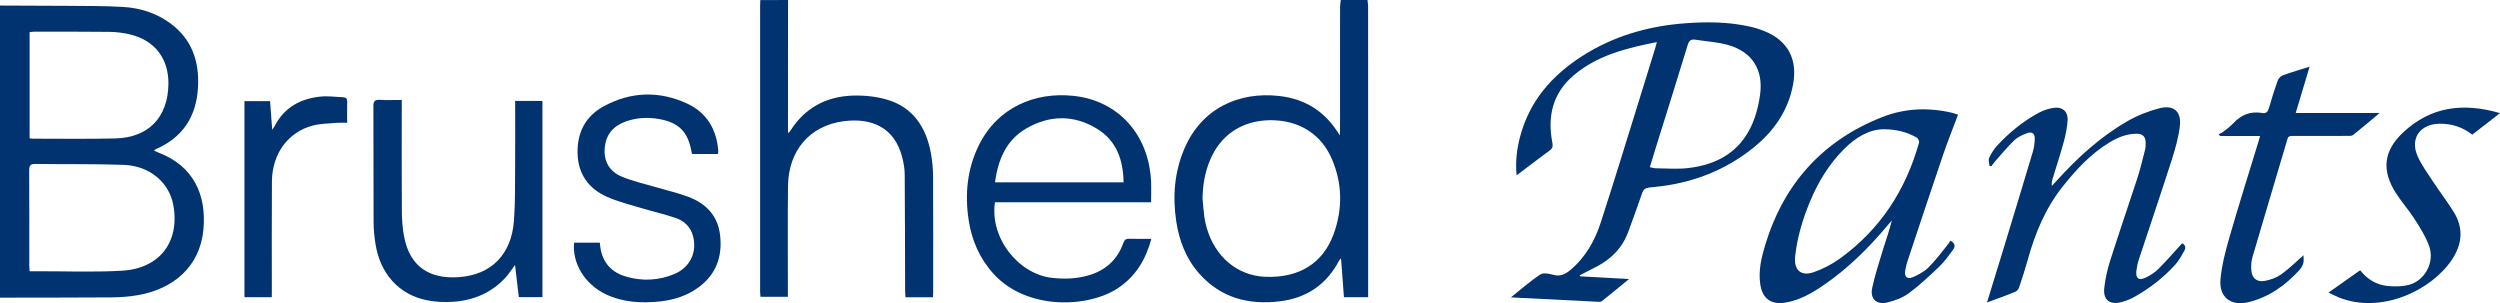
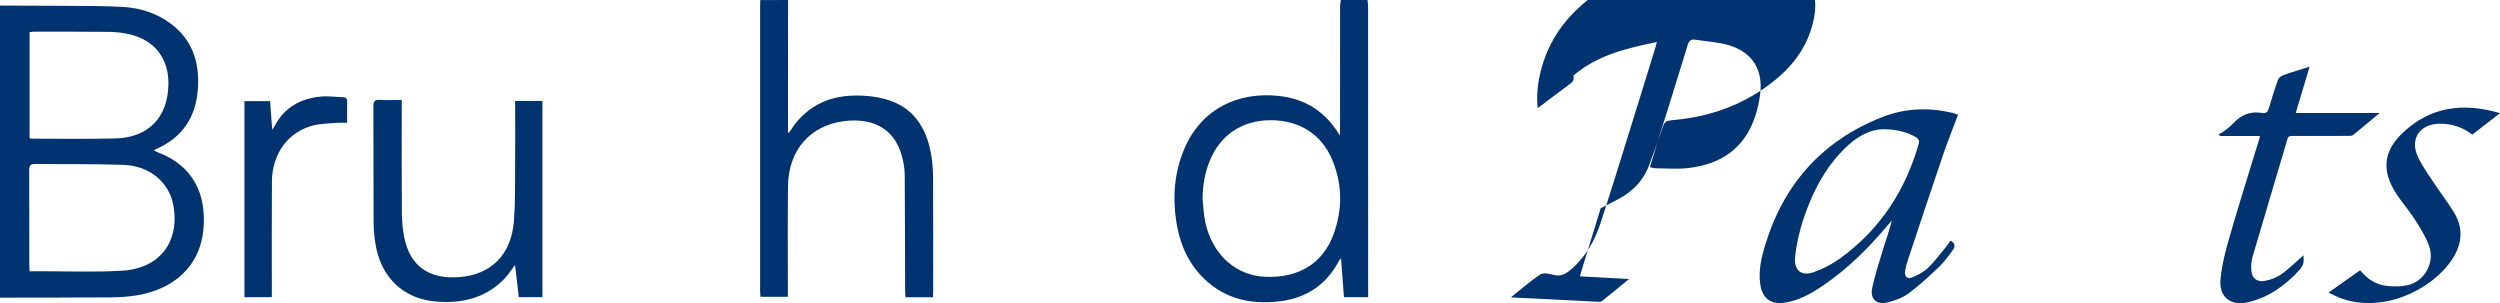
<svg xmlns="http://www.w3.org/2000/svg" version="1.1" id="Brushed_Pants_xA0_Image_1_" x="0px" y="0px" viewBox="0 0 540.31 65.53" style="enable-background:new 0 0 540.31 65.53;" xml:space="preserve">
  <style type="text/css">
	.st0{fill:#013370;}
</style>
  <g>
    <path class="st0" d="M0,1.2c4.79,0.02,9.59,0.02,14.38,0.06c4.07,0.04,8.16,0,12.22,0.24c3.72,0.22,7.23,1.33,10.26,3.58   c4.67,3.46,6.25,8.27,5.93,13.85c-0.36,6.25-3.28,10.78-9.11,13.31c-0.1,0.04-0.18,0.13-0.4,0.28c0.38,0.18,0.68,0.35,0.99,0.47   c7.63,2.92,10.36,9.18,9.7,16.54c-0.73,8.2-6.6,12.93-14.17,14.26c-1.88,0.33-3.81,0.46-5.72,0.48C16.07,64.33,8.03,64.31,0,64.33   C0,43.28,0,22.24,0,1.2z M6.4,58.62c0.55,0,0.94,0,1.34,0c6.23-0.02,12.48,0.25,18.69-0.12c8.17-0.48,12.51-6.36,11.01-14.27   c-0.92-4.84-5.12-8.4-10.71-8.6c-6.34-0.23-12.7-0.1-19.05-0.2c-1.16-0.02-1.37,0.4-1.37,1.43c0.04,6.81,0.02,13.62,0.02,20.43   C6.34,57.69,6.37,58.08,6.4,58.62z M6.4,29.89c0.3,0.04,0.46,0.08,0.61,0.08c5.96,0,11.91,0.09,17.87-0.05   c7.18-0.17,11.36-4.49,11.52-11.63c0.12-5.56-2.92-9.58-8.33-10.86c-1.42-0.34-2.92-0.52-4.38-0.54   C18.21,6.82,12.73,6.85,7.25,6.85c-0.27,0-0.53,0.07-0.85,0.11C6.4,14.61,6.4,22.21,6.4,29.89z" />
    <path class="st0" d="M295.55,0c0.04,0.47,0.13,0.95,0.13,1.42c0.01,20.48,0.01,40.96,0.01,61.45c0,0.43,0,0.86,0,1.36   c-1.79,0-3.45,0-5.23,0c-0.2-2.74-0.41-5.47-0.63-8.39c-0.22,0.24-0.33,0.32-0.39,0.43c-2.71,5.21-7.05,8.15-12.84,8.85   c-6.72,0.82-12.72-0.72-17.38-5.95c-2.9-3.26-4.39-7.18-5.02-11.43c-0.79-5.34-0.37-10.57,1.76-15.58   c3.74-8.79,11.81-12.38,20.46-11.42c5.76,0.64,10.12,3.43,13.13,8.53c0.02-0.4,0.06-0.8,0.06-1.2c0-8.85,0-17.69,0.01-26.54   c0-0.51,0.1-1.02,0.16-1.53C291.71,0,293.63,0,295.55,0z M259.9,42.92c0.12,1.31,0.21,2.62,0.38,3.92c0.1,0.79,0.29,1.57,0.5,2.33   c1.78,6.31,6.63,10.39,12.63,10.65c7.3,0.31,12.53-2.89,14.84-9.28c1.94-5.37,1.88-10.8-0.36-16.09   c-2.33-5.51-7.19-8.52-13.38-8.47c-6.1,0.06-10.77,3.19-13.05,8.76C260.39,37.36,259.93,40.09,259.9,42.92z" />
    <path class="st0" d="M170.32,0c-0.01,9.48-0.02,18.96-0.02,28.44c0,0.07,0.05,0.14,0.12,0.34c0.19-0.26,0.36-0.45,0.49-0.66   c3.09-4.8,7.61-7.22,13.21-7.45c2.43-0.1,4.99,0.14,7.33,0.79c5.84,1.63,8.71,5.99,9.75,11.69c0.3,1.64,0.45,3.32,0.46,4.99   c0.05,8.37,0.02,16.73,0.02,25.1c0,0.31-0.03,0.62-0.05,1c-1.97,0-3.88,0-5.93,0c-0.03-0.47-0.08-0.97-0.08-1.46   c-0.03-8.37-0.02-16.73-0.09-25.1c-0.01-1.26-0.24-2.54-0.56-3.77c-1.67-6.39-6.59-8.48-12.6-7.72   c-7.36,0.94-11.97,6.36-12.06,13.99c-0.09,7.49-0.02,14.98-0.03,22.47c0,0.47,0,0.94,0,1.5c-1.99,0-3.89,0-5.92,0   c-0.03-0.44-0.08-0.86-0.08-1.27c0-20.52,0-41.03,0-61.55c0-0.44,0.03-0.87,0.04-1.31C166.33,0,168.33,0,170.32,0z" />
-     <path class="st0" d="M341.48,59.72c3.41,0.19,6.82,0.38,10.59,0.59c-2.13,1.74-3.99,3.28-5.88,4.78c-0.18,0.15-0.53,0.14-0.79,0.13   c-6.18-0.3-12.36-0.62-18.86-0.95c2.25-1.79,4.21-3.54,6.38-4.96c0.67-0.44,1.96-0.13,2.9,0.11c1.48,0.38,2.53-0.2,3.59-1.08   c3.26-2.74,5.27-6.31,6.55-10.25c2.72-8.36,5.28-16.77,7.9-25.16c1.3-4.18,2.59-8.36,3.88-12.54c0.11-0.36,0.2-0.74,0.35-1.3   c-6.61,1.32-12.92,2.86-18.04,7.24c-4.5,3.85-5.65,8.87-4.55,14.51c0.15,0.78,0.06,1.22-0.6,1.7c-2.34,1.71-4.64,3.48-7.12,5.35   c-0.3-3.01,0.05-5.74,0.77-8.43c2.03-7.61,6.82-13.11,13.32-17.29c6.76-4.35,14.23-6.52,22.21-7.13c4.8-0.37,9.58-0.33,14.3,0.75   c1.01,0.23,2,0.56,2.96,0.94c5.04,2.04,7.17,6.03,6.21,11.39c-1.04,5.79-4.17,10.26-8.68,13.87c-6.22,4.98-13.39,7.64-21.29,8.42   c-2.36,0.23-2.32,0.2-3.05,2.39c-0.81,2.41-1.72,4.79-2.58,7.18c-1.26,3.52-3.68,6-6.98,7.69c-1.19,0.61-2.38,1.23-3.57,1.84   C341.44,59.57,341.46,59.65,341.48,59.72z M356.57,36.13c0.52,0.1,0.89,0.24,1.27,0.24c2.35,0.02,4.72,0.22,7.04-0.05   c6.85-0.79,11.95-4.07,14.32-10.78c0.59-1.67,0.99-3.45,1.21-5.21c0.68-5.21-1.66-9.02-6.7-10.54c-2.34-0.71-4.85-0.82-7.29-1.21   c-0.95-0.15-1.37,0.19-1.67,1.15c-2.26,7.42-4.59,14.81-6.9,22.21C357.45,33.3,357.03,34.66,356.57,36.13z" />
-     <path class="st0" d="M248.83,51.62c-1.18,4.44-3.33,7.99-7.03,10.53c-6.5,4.46-19.81,4.91-26.98-2.87   c-3.07-3.34-4.8-7.29-5.47-11.73c-0.85-5.61-0.32-11.05,2.22-16.19c4.01-8.12,12.1-11.55,20.47-10.64   c9.84,1.07,16.25,8.55,16.73,18.42c0.07,1.47,0.01,2.94,0.01,4.57c-11.28,0-22.53,0-33.74,0c-1.17,7.55,4.91,15.49,12.32,16.34   c2.66,0.3,5.27,0.21,7.84-0.52c3.7-1.06,6.29-3.37,7.58-7.02c0.24-0.67,0.55-0.93,1.27-0.91   C245.59,51.66,247.14,51.62,248.83,51.62z M242.83,39.4c-0.07-4.83-1.51-8.95-5.67-11.53c-5-3.09-10.28-3.04-15.33-0.12   c-4.37,2.52-6.12,6.75-6.79,11.65C224.35,39.4,233.48,39.4,242.83,39.4z" />
+     <path class="st0" d="M341.48,59.72c3.41,0.19,6.82,0.38,10.59,0.59c-2.13,1.74-3.99,3.28-5.88,4.78c-0.18,0.15-0.53,0.14-0.79,0.13   c-6.18-0.3-12.36-0.62-18.86-0.95c2.25-1.79,4.21-3.54,6.38-4.96c0.67-0.44,1.96-0.13,2.9,0.11c1.48,0.38,2.53-0.2,3.59-1.08   c3.26-2.74,5.27-6.31,6.55-10.25c2.72-8.36,5.28-16.77,7.9-25.16c1.3-4.18,2.59-8.36,3.88-12.54c0.11-0.36,0.2-0.74,0.35-1.3   c-6.61,1.32-12.92,2.86-18.04,7.24c0.15,0.78,0.06,1.22-0.6,1.7c-2.34,1.71-4.64,3.48-7.12,5.35   c-0.3-3.01,0.05-5.74,0.77-8.43c2.03-7.61,6.82-13.11,13.32-17.29c6.76-4.35,14.23-6.52,22.21-7.13c4.8-0.37,9.58-0.33,14.3,0.75   c1.01,0.23,2,0.56,2.96,0.94c5.04,2.04,7.17,6.03,6.21,11.39c-1.04,5.79-4.17,10.26-8.68,13.87c-6.22,4.98-13.39,7.64-21.29,8.42   c-2.36,0.23-2.32,0.2-3.05,2.39c-0.81,2.41-1.72,4.79-2.58,7.18c-1.26,3.52-3.68,6-6.98,7.69c-1.19,0.61-2.38,1.23-3.57,1.84   C341.44,59.57,341.46,59.65,341.48,59.72z M356.57,36.13c0.52,0.1,0.89,0.24,1.27,0.24c2.35,0.02,4.72,0.22,7.04-0.05   c6.85-0.79,11.95-4.07,14.32-10.78c0.59-1.67,0.99-3.45,1.21-5.21c0.68-5.21-1.66-9.02-6.7-10.54c-2.34-0.71-4.85-0.82-7.29-1.21   c-0.95-0.15-1.37,0.19-1.67,1.15c-2.26,7.42-4.59,14.81-6.9,22.21C357.45,33.3,357.03,34.66,356.57,36.13z" />
    <path class="st0" d="M423.18,24.79c-1.13,3.01-2.29,5.88-3.28,8.81c-2.58,7.57-5.09,15.16-7.61,22.74   c-0.24,0.71-0.42,1.46-0.54,2.2c-0.2,1.23,0.43,1.87,1.58,1.39c1.23-0.51,2.49-1.18,3.42-2.09c1.48-1.44,2.7-3.13,4.02-4.73   c0.28-0.33,0.5-0.71,0.78-1.1c0.92,0.51,1.13,1.19,0.55,1.97c-0.93,1.24-1.82,2.54-2.94,3.61c-2.13,2.03-4.29,4.06-6.65,5.81   c-1.3,0.96-2.97,1.56-4.56,1.96c-2.38,0.6-3.85-0.78-3.32-3.17c0.63-2.87,1.54-5.67,2.4-8.48c0.61-2,1.34-3.97,1.83-6.05   c-0.28,0.32-0.55,0.64-0.83,0.96c-4.16,4.98-8.74,9.52-14.14,13.17c-2.42,1.64-4.95,3.07-7.89,3.59c-3.19,0.56-5.1-0.77-5.57-3.97   c-0.42-2.87,0.23-5.65,1.04-8.35c3.99-13.26,12.36-22.65,25.31-27.75c4.89-1.93,10.04-2.14,15.2-0.91   C422.38,24.5,422.77,24.66,423.18,24.79z M407.2,27.93c-3.23,0-6.11,1.75-8.61,4.24c-3.27,3.25-5.62,7.12-7.39,11.35   c-1.6,3.84-2.79,7.8-3.23,11.94c-0.31,2.89,1.27,4.31,3.97,3.38c2.04-0.7,4.04-1.75,5.78-3.01c8.66-6.28,14.16-14.76,17.03-24.99   c0.09-0.3-0.19-0.91-0.47-1.08C412.24,28.57,410.03,27.97,407.2,27.93z" />
-     <path class="st0" d="M429.44,65.37c1.2-3.92,2.33-7.55,3.44-11.2c2.17-7.11,4.33-14.23,6.46-21.35c0.27-0.9,0.39-1.87,0.42-2.82   c0.04-1.11-0.57-1.61-1.61-1.24c-0.99,0.35-2.04,0.83-2.79,1.54c-1.47,1.39-2.75,2.98-4.1,4.49c-0.31,0.35-0.57,0.74-0.86,1.11   c-0.14-0.01-0.28-0.01-0.42-0.02c-0.04-0.58-0.3-1.27-0.09-1.73c0.44-0.96,1.03-1.9,1.74-2.68c2.61-2.83,5.59-5.24,8.98-7.09   c1.06-0.57,2.3-0.98,3.49-1.1c1.75-0.17,2.87,0.92,2.76,2.67c-0.09,1.57-0.41,3.15-0.82,4.67c-0.74,2.72-1.63,5.41-2.45,8.11   c-0.13,0.44-0.23,0.88-0.13,1.44c0.34-0.37,0.69-0.73,1.03-1.11c4.5-4.96,9.4-9.47,15.23-12.83c2.14-1.24,4.53-2.19,6.93-2.82   c3.15-0.83,4.87,0.69,4.46,3.93c-0.31,2.5-1.03,4.98-1.8,7.39c-2.31,7.19-4.75,14.35-7.11,21.52c-0.25,0.75-0.39,1.55-0.48,2.33   c-0.17,1.58,0.52,2.12,1.98,1.43c0.99-0.47,1.98-1.09,2.75-1.86c1.78-1.77,3.42-3.67,5.17-5.58c0.62,0.31,0.88,0.88,0.48,1.59   c-0.59,1.03-1.14,2.12-1.93,2.99c-2.59,2.85-5.61,5.21-8.99,7.08c-0.86,0.48-1.82,0.83-2.77,1.08c-2.46,0.62-3.9-0.52-3.63-3.04   c0.22-1.96,0.64-3.93,1.24-5.82c1.9-5.99,3.96-11.93,5.9-17.9c0.65-2,1.14-4.06,1.66-6.1c0.14-0.53,0.17-1.1,0.15-1.66   c-0.03-1.28-0.66-1.89-1.95-1.89c-2.15,0-4.06,0.79-5.85,1.87c-4.06,2.46-7.22,5.88-10.14,9.55c-3.74,4.7-5.97,10.12-7.55,15.84   c-0.55,1.99-1.19,3.96-1.85,5.92c-0.12,0.36-0.43,0.81-0.76,0.94C433.69,63.83,431.7,64.53,429.44,65.37z" />
    <path class="st0" d="M111.33,21.82c2.03,0,3.92,0,5.9,0c0,14.14,0,28.23,0,42.4c-1.68,0-3.33,0-5.1,0   c-0.27-2.25-0.53-4.52-0.82-6.95c-0.75,1-1.32,1.91-2.03,2.69c-3,3.28-6.84,4.93-11.21,5.25c-1.97,0.14-4.02,0.06-5.95-0.35   c-5.97-1.26-9.95-5.74-10.97-12.14c-0.25-1.57-0.4-3.17-0.41-4.75c-0.04-8.33,0-16.66-0.04-24.99c-0.01-1.1,0.29-1.46,1.41-1.4   c1.51,0.09,3.03,0.02,4.72,0.02c0,0.55,0,1.01,0,1.47c0,7.53-0.03,15.06,0.02,22.6c0.01,1.78,0.14,3.59,0.46,5.34   c1.23,6.75,5.66,9.32,11.82,8.89c7.04-0.48,11.38-4.89,11.94-12.12c0.3-3.92,0.23-7.88,0.26-11.82c0.04-4.26,0.01-8.53,0.01-12.79   C111.33,22.74,111.33,22.31,111.33,21.82z" />
-     <path class="st0" d="M124.08,52.44c1.87,0,3.66,0,5.55,0c0.07,0.55,0.11,1.09,0.22,1.62c0.64,2.97,2.53,4.86,5.38,5.7   c3.52,1.04,7.05,0.89,10.45-0.51c3.47-1.43,5.05-4.77,4.08-8.3c-0.55-1.99-1.93-3.24-3.78-3.86c-2.49-0.84-5.06-1.42-7.58-2.18   c-2.44-0.73-4.94-1.35-7.25-2.39c-3.92-1.75-6.17-4.86-6.32-9.24c-0.15-4.47,1.62-8.09,5.56-10.26c5.9-3.24,12.09-3.45,18.19-0.6   c4.17,1.95,6.26,5.52,6.65,10.08c0.02,0.23-0.03,0.47-0.05,0.78c-1.86,0-3.68,0-5.58,0c-0.04-0.11-0.11-0.25-0.13-0.39   c-0.76-4.39-2.71-6.42-7.11-7.18c-2.43-0.42-4.87-0.28-7.21,0.58c-2.64,0.97-4.19,2.8-4.45,5.66c-0.26,2.96,1.05,5.12,3.67,6.22   c2.33,0.99,4.85,1.53,7.29,2.26c2.37,0.7,4.8,1.24,7.1,2.11c3.82,1.43,6.38,4.07,6.87,8.28c0.53,4.62-0.84,8.5-4.71,11.32   c-2.45,1.78-5.26,2.68-8.23,3c-4.06,0.43-8.07,0.23-11.84-1.58C126.4,61.41,123.63,56.9,124.08,52.44z" />
    <path class="st0" d="M488.46,29.4c-2.97,0-5.8,0-8.63,0c-0.11-0.13-0.21-0.26-0.32-0.39c0.3-0.16,0.64-0.27,0.91-0.48   c0.76-0.59,1.56-1.14,2.2-1.84c1.71-1.87,3.76-2.71,6.28-2.27c0.9,0.16,1.25-0.28,1.48-1.09c0.57-1.99,1.19-3.97,1.88-5.91   c0.17-0.47,0.66-0.98,1.13-1.15c1.82-0.67,3.69-1.2,5.77-1.86c-1.03,3.43-1.99,6.64-3,10.01c6.05,0,11.93,0,18.14,0   c-2.07,1.73-3.88,3.27-5.74,4.76c-0.26,0.21-0.75,0.19-1.14,0.19c-3.96,0.01-7.92,0.01-11.87,0.01c-0.53,0-0.98-0.03-1.18,0.68   c-2.51,8.51-5.07,17-7.56,25.51c-0.26,0.9-0.32,1.9-0.25,2.84c0.13,1.68,1.16,2.59,2.83,2.31c1.26-0.21,2.58-0.69,3.61-1.41   c1.65-1.16,3.09-2.62,4.84-4.14c0,0.62,0.1,1.18-0.03,1.67c-0.14,0.52-0.43,1.05-0.79,1.45c-3.03,3.35-6.61,5.91-11.04,7.01   c-3.81,0.95-6.44-1.07-6.08-4.93c0.29-3.14,1.12-6.26,2-9.3c1.96-6.8,4.1-13.55,6.17-20.33C488.19,30.33,488.31,29.92,488.46,29.4z   " />
    <path class="st0" d="M540.31,24.45c-2.12,1.64-4.04,3.13-6,4.65c-2.12-1.66-4.5-2.41-7.15-2.36c-4.15,0.09-6.34,3.21-4.66,7   c0.87,1.98,2.2,3.77,3.4,5.6c1.44,2.2,3.06,4.28,4.44,6.52c2.12,3.45,1.81,6.88-0.39,10.22c-4.37,6.61-15.22,11.87-24.43,8.22   c-0.7-0.28-1.37-0.64-2.27-1.07c2.34-1.65,4.53-3.2,6.83-4.82c1.55,1.95,3.54,3.18,5.98,3.4c1.45,0.13,2.98,0.13,4.39-0.2   c3.58-0.84,5.82-4.89,4.54-8.45c-0.74-2.06-1.96-3.98-3.16-5.85c-1.24-1.94-2.81-3.68-4.05-5.63c-3.11-4.9-2.64-9.11,1.63-13.09   C525.36,23.02,532.38,22.13,540.31,24.45z" />
    <path class="st0" d="M58.74,64.23c-2.02,0-3.92,0-5.91,0c0-14.12,0-28.2,0-42.38c1.81,0,3.62,0,5.54,0   c0.15,1.99,0.29,3.95,0.46,6.2c0.26-0.4,0.4-0.57,0.5-0.76c2.09-4.07,5.61-5.99,10-6.42c1.57-0.16,3.18,0.09,4.77,0.14   c0.7,0.02,0.96,0.33,0.94,1.05c-0.05,1.43-0.01,2.86-0.01,4.48c-0.82,0-1.57-0.05-2.31,0.01c-1.7,0.15-3.46,0.15-5.1,0.58   c-5.37,1.4-8.81,6.11-8.85,12.08c-0.06,7.85-0.02,15.7-0.02,23.55C58.74,63.23,58.74,63.7,58.74,64.23z" />
  </g>
</svg>